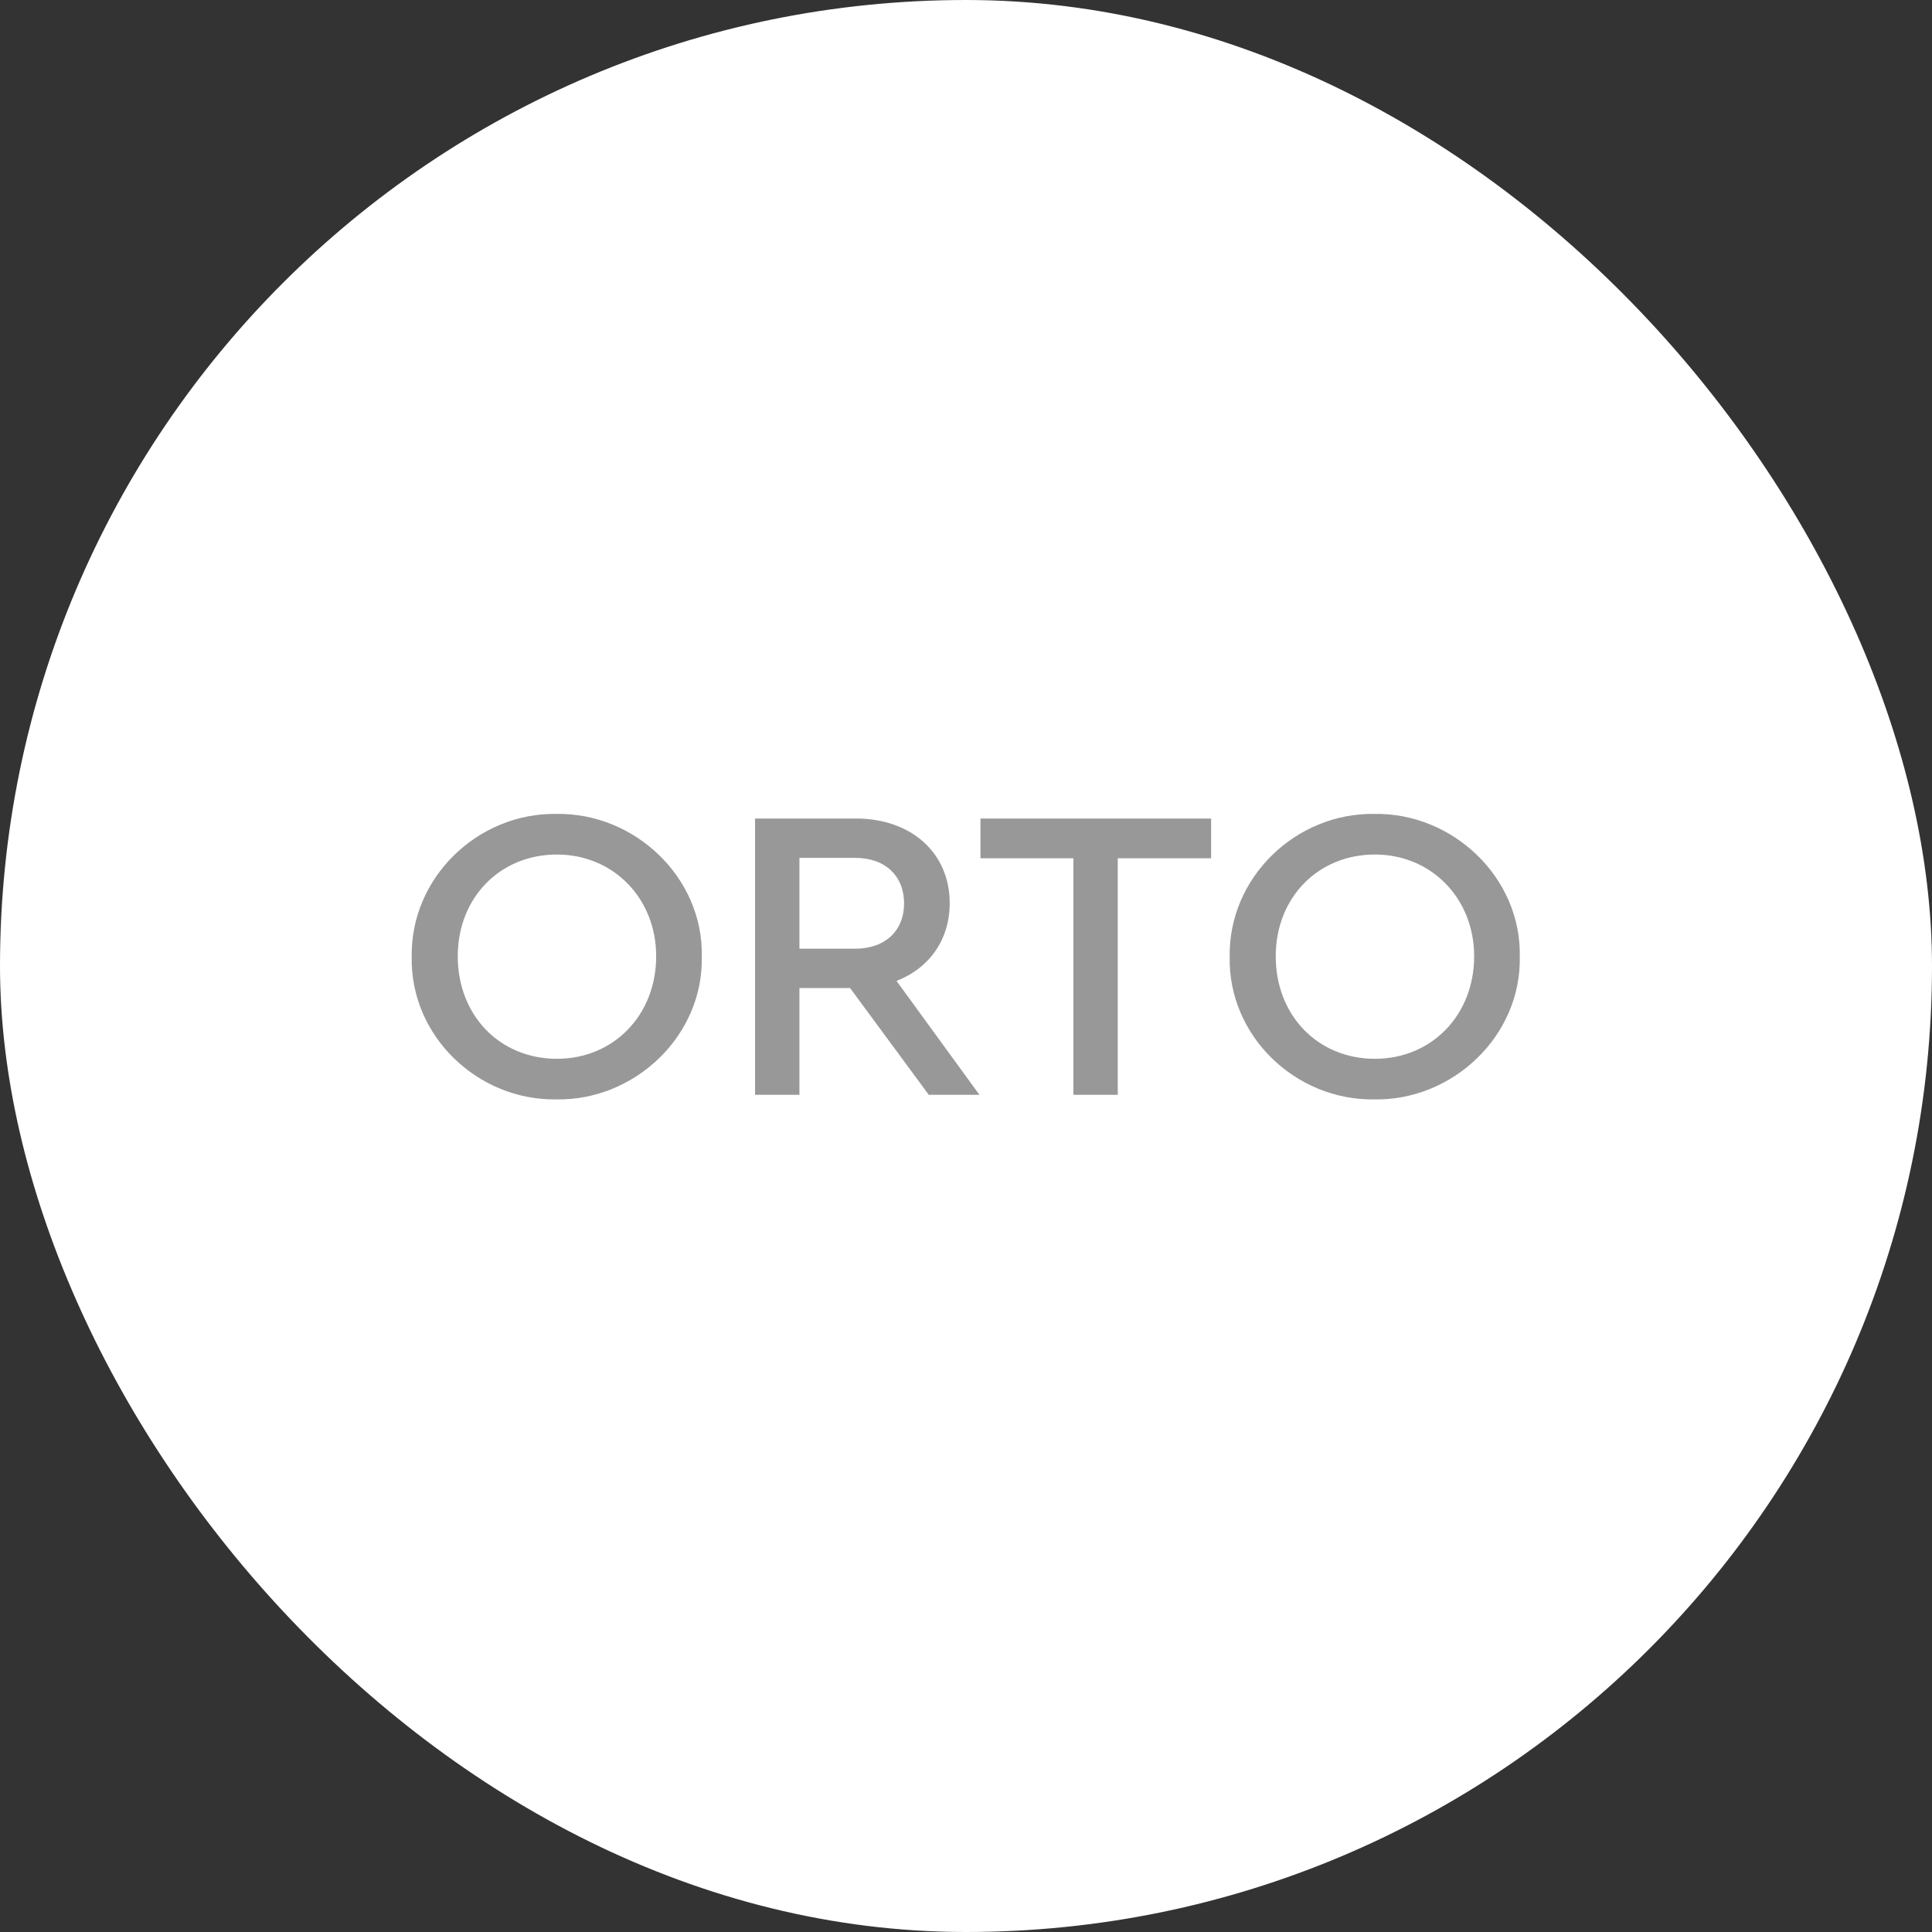
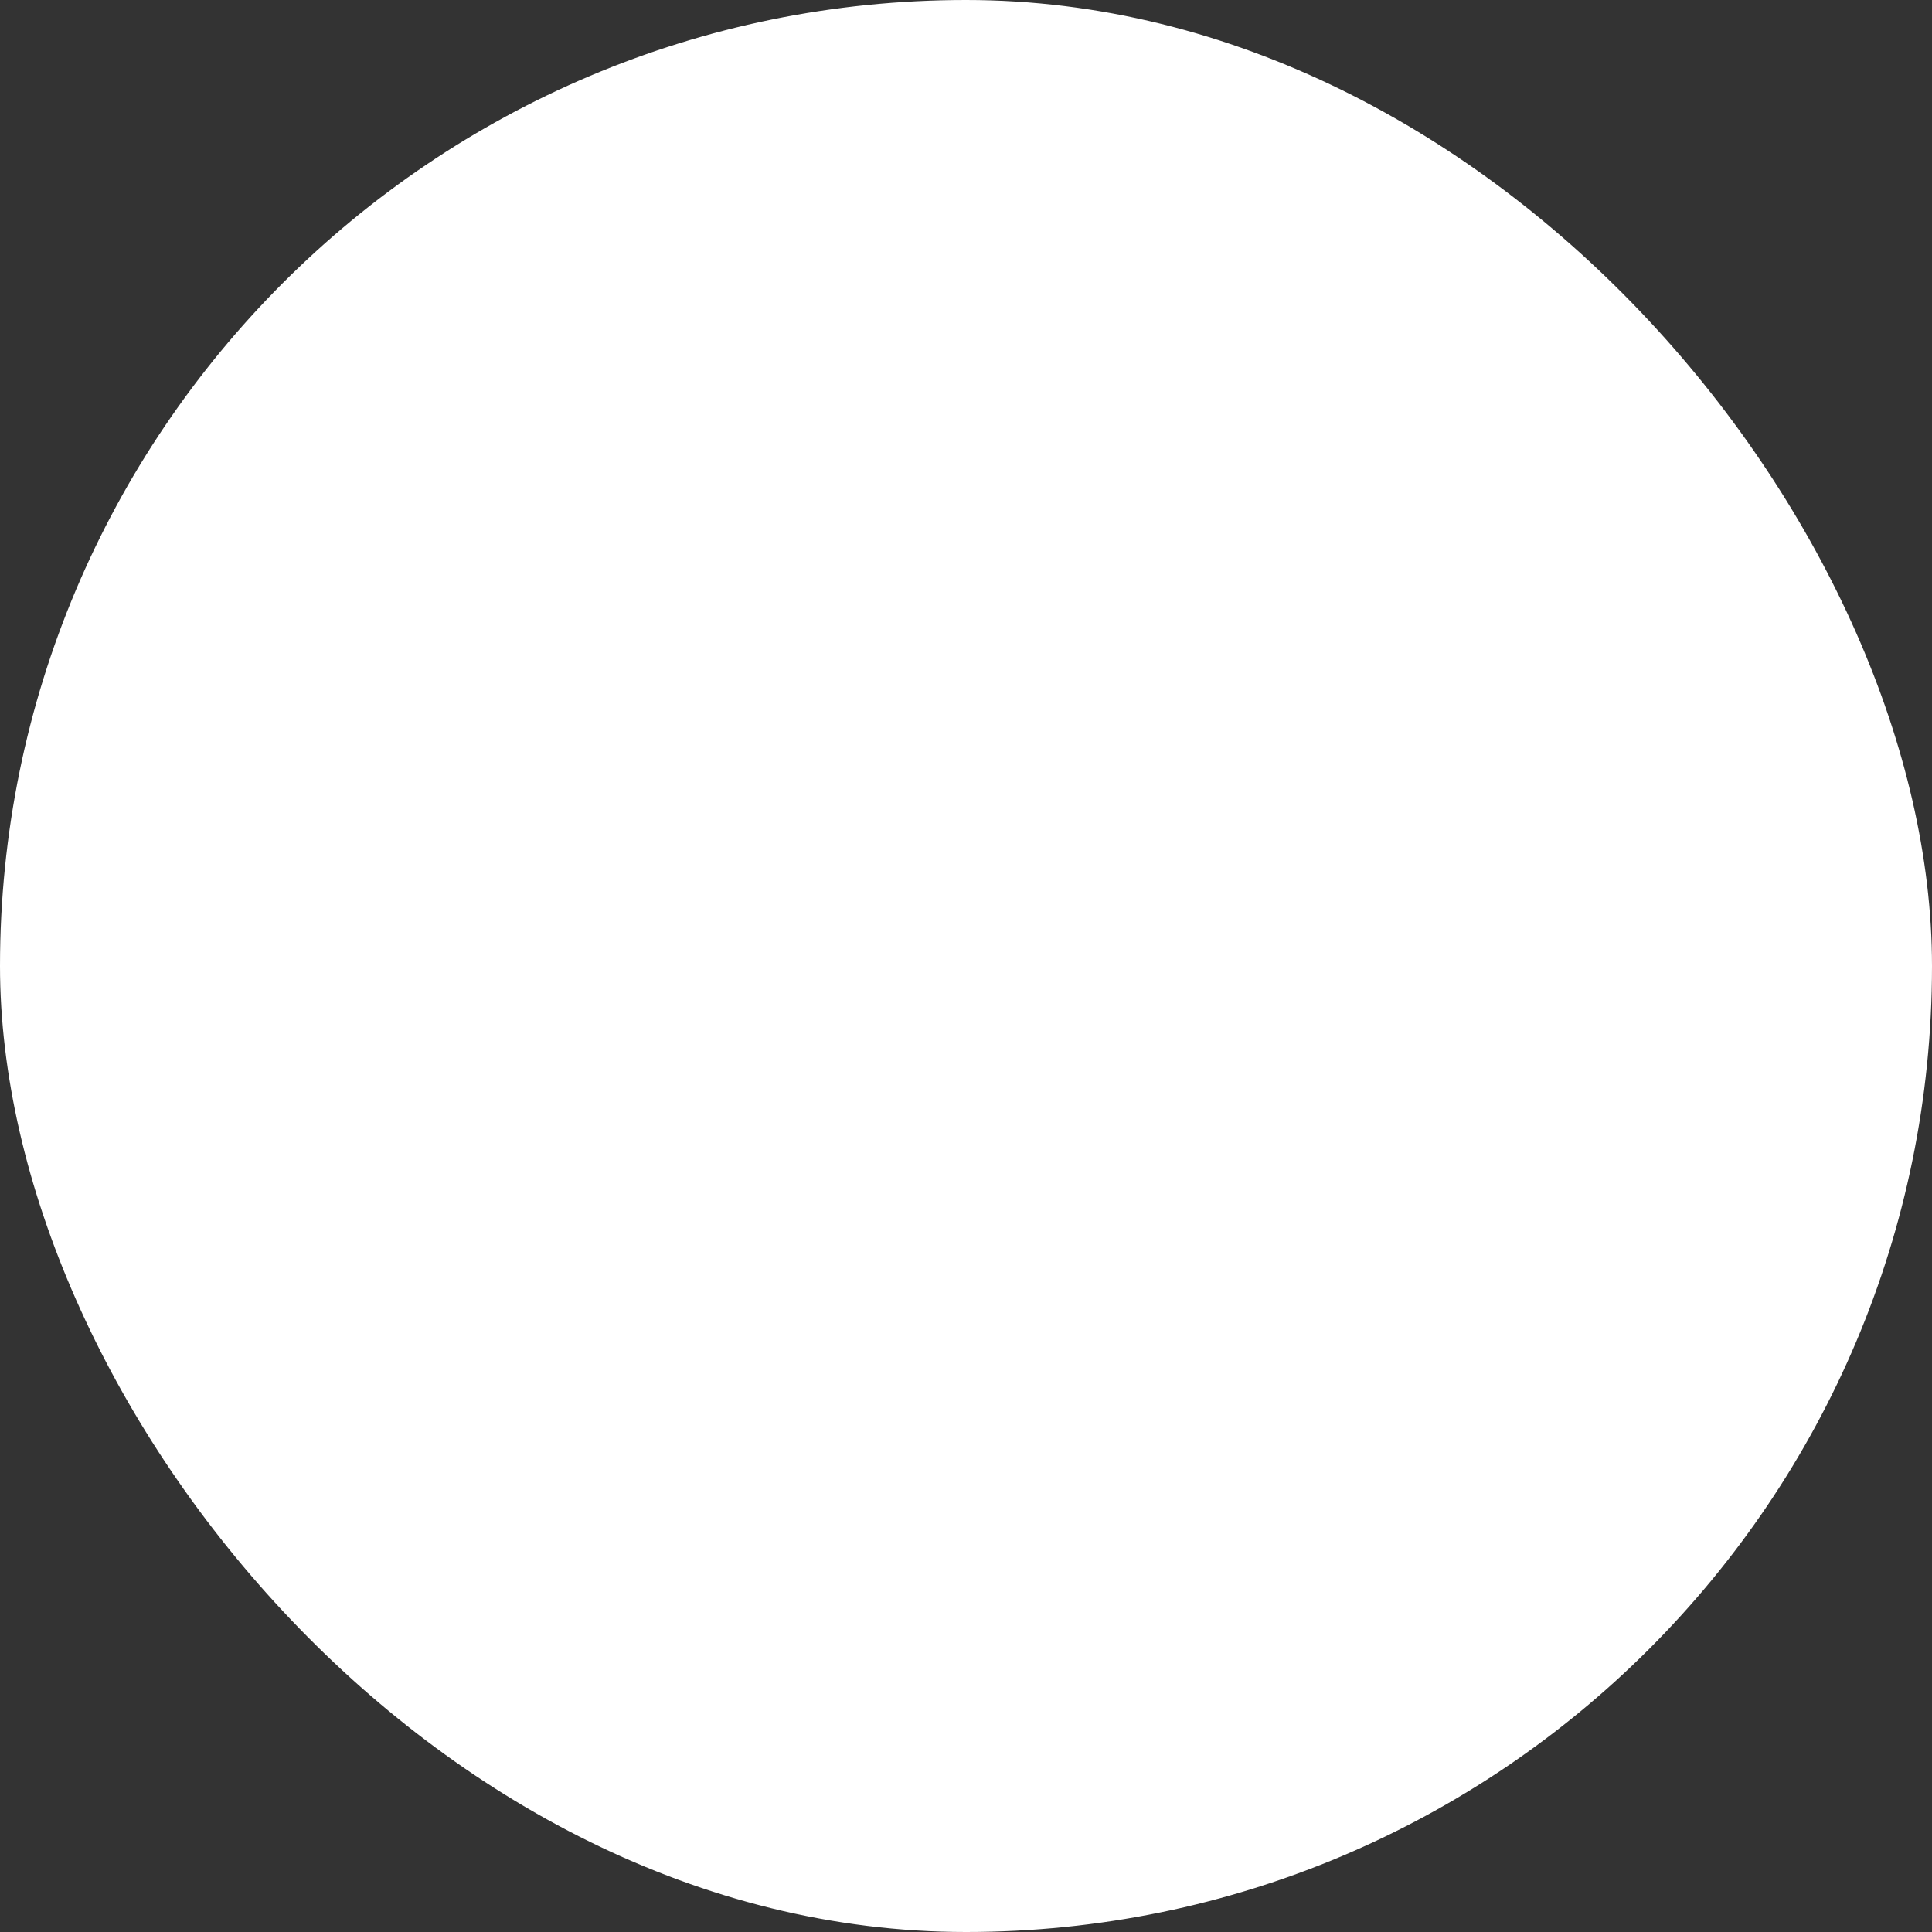
<svg xmlns="http://www.w3.org/2000/svg" width="60" height="60" viewBox="0 0 60 60" fill="none">
  <rect x="0" y="0" width="60" height="60" fill="#333333" stroke="none" />
  <rect width="60" height="60" rx="30" fill="white" />
-   <path d="M12.786 29.71C12.734 32.167 14.827 34.182 17.284 34.143C19.715 34.182 21.847 32.167 21.795 29.71C21.847 27.253 19.715 25.238 17.284 25.277C14.84 25.238 12.747 27.253 12.786 29.71ZM20.378 29.697C20.378 31.53 19.052 32.882 17.297 32.882C15.516 32.882 14.216 31.53 14.216 29.697C14.216 27.89 15.516 26.538 17.297 26.538C19.052 26.538 20.378 27.903 20.378 29.697ZM30.417 34L27.843 30.464C28.87 30.061 29.494 29.177 29.494 28.046C29.494 26.499 28.311 25.42 26.582 25.42H23.449V34H24.827V30.685H26.4L28.844 34H30.417ZM24.827 26.642H26.556C27.505 26.642 28.077 27.214 28.077 28.059C28.077 28.891 27.505 29.463 26.556 29.463H24.827V26.642ZM33.335 34H34.713V26.655H37.612V25.42H30.449V26.655H33.335V34ZM38.189 29.71C38.137 32.167 40.23 34.182 42.687 34.143C45.118 34.182 47.25 32.167 47.198 29.71C47.25 27.253 45.118 25.238 42.687 25.277C40.243 25.238 38.15 27.253 38.189 29.71ZM45.781 29.697C45.781 31.53 44.455 32.882 42.7 32.882C40.919 32.882 39.619 31.53 39.619 29.697C39.619 27.89 40.919 26.538 42.7 26.538C44.455 26.538 45.781 27.903 45.781 29.697Z" fill="#989898" />
</svg>